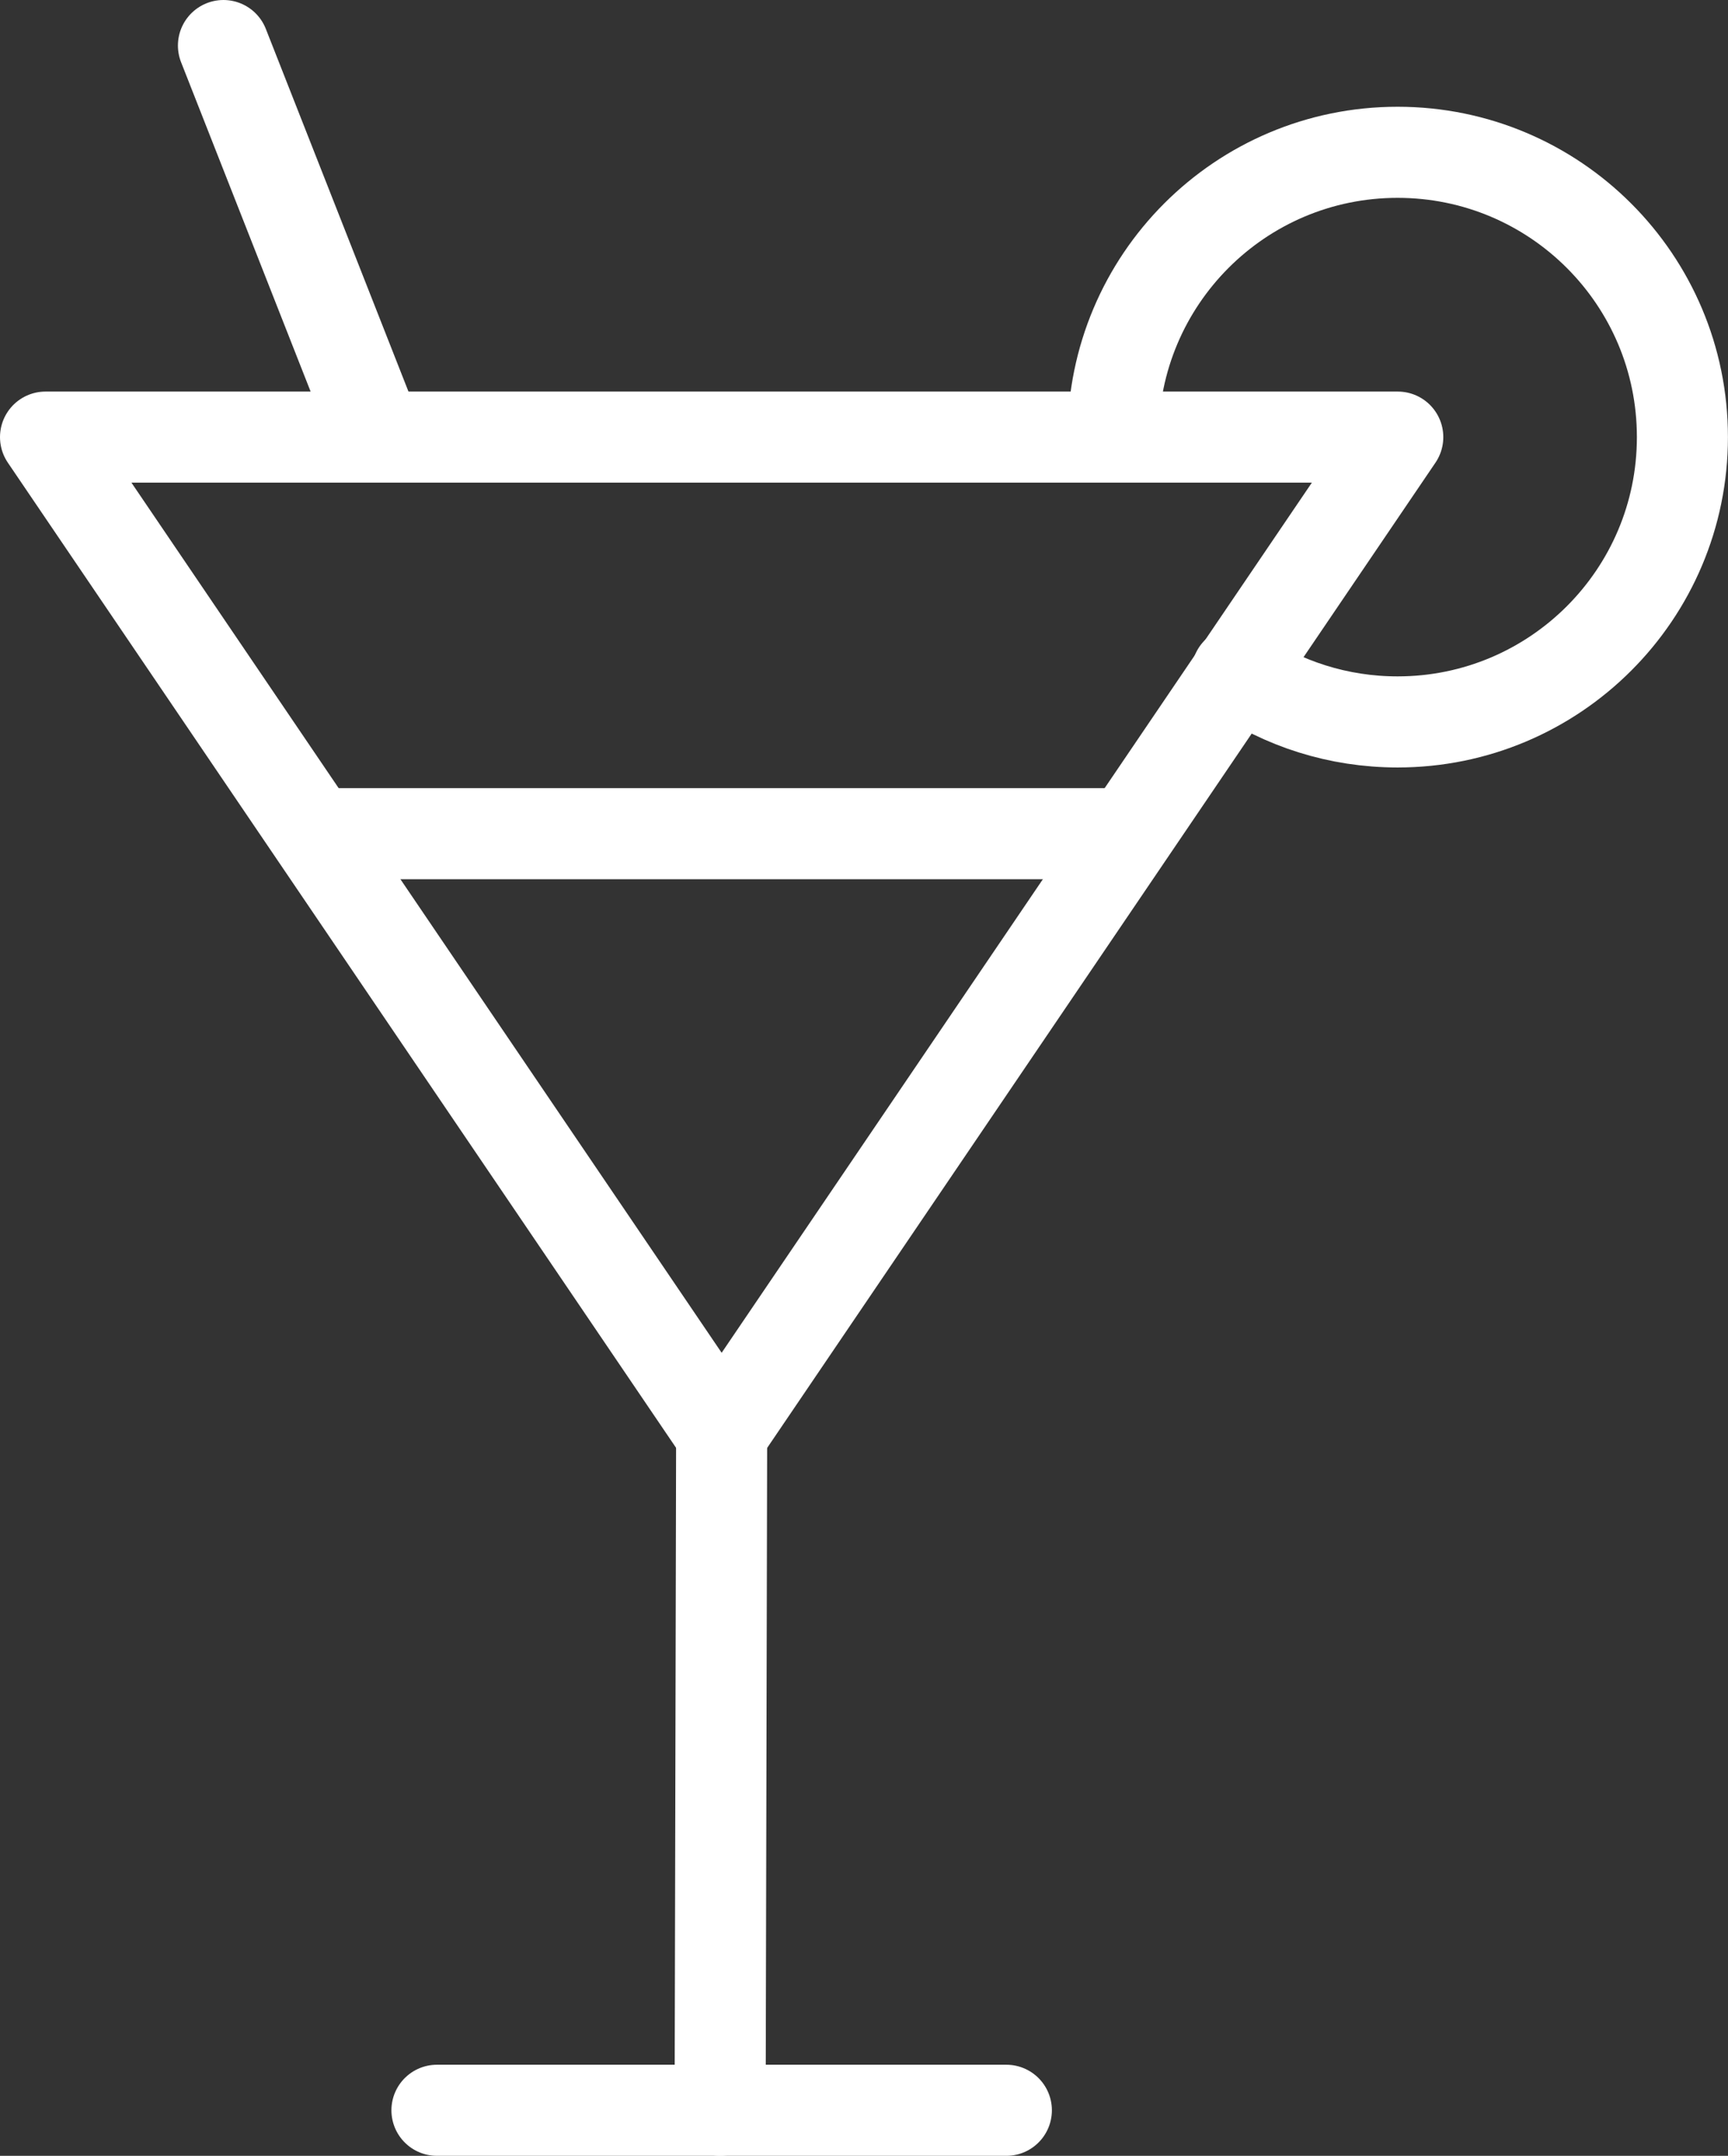
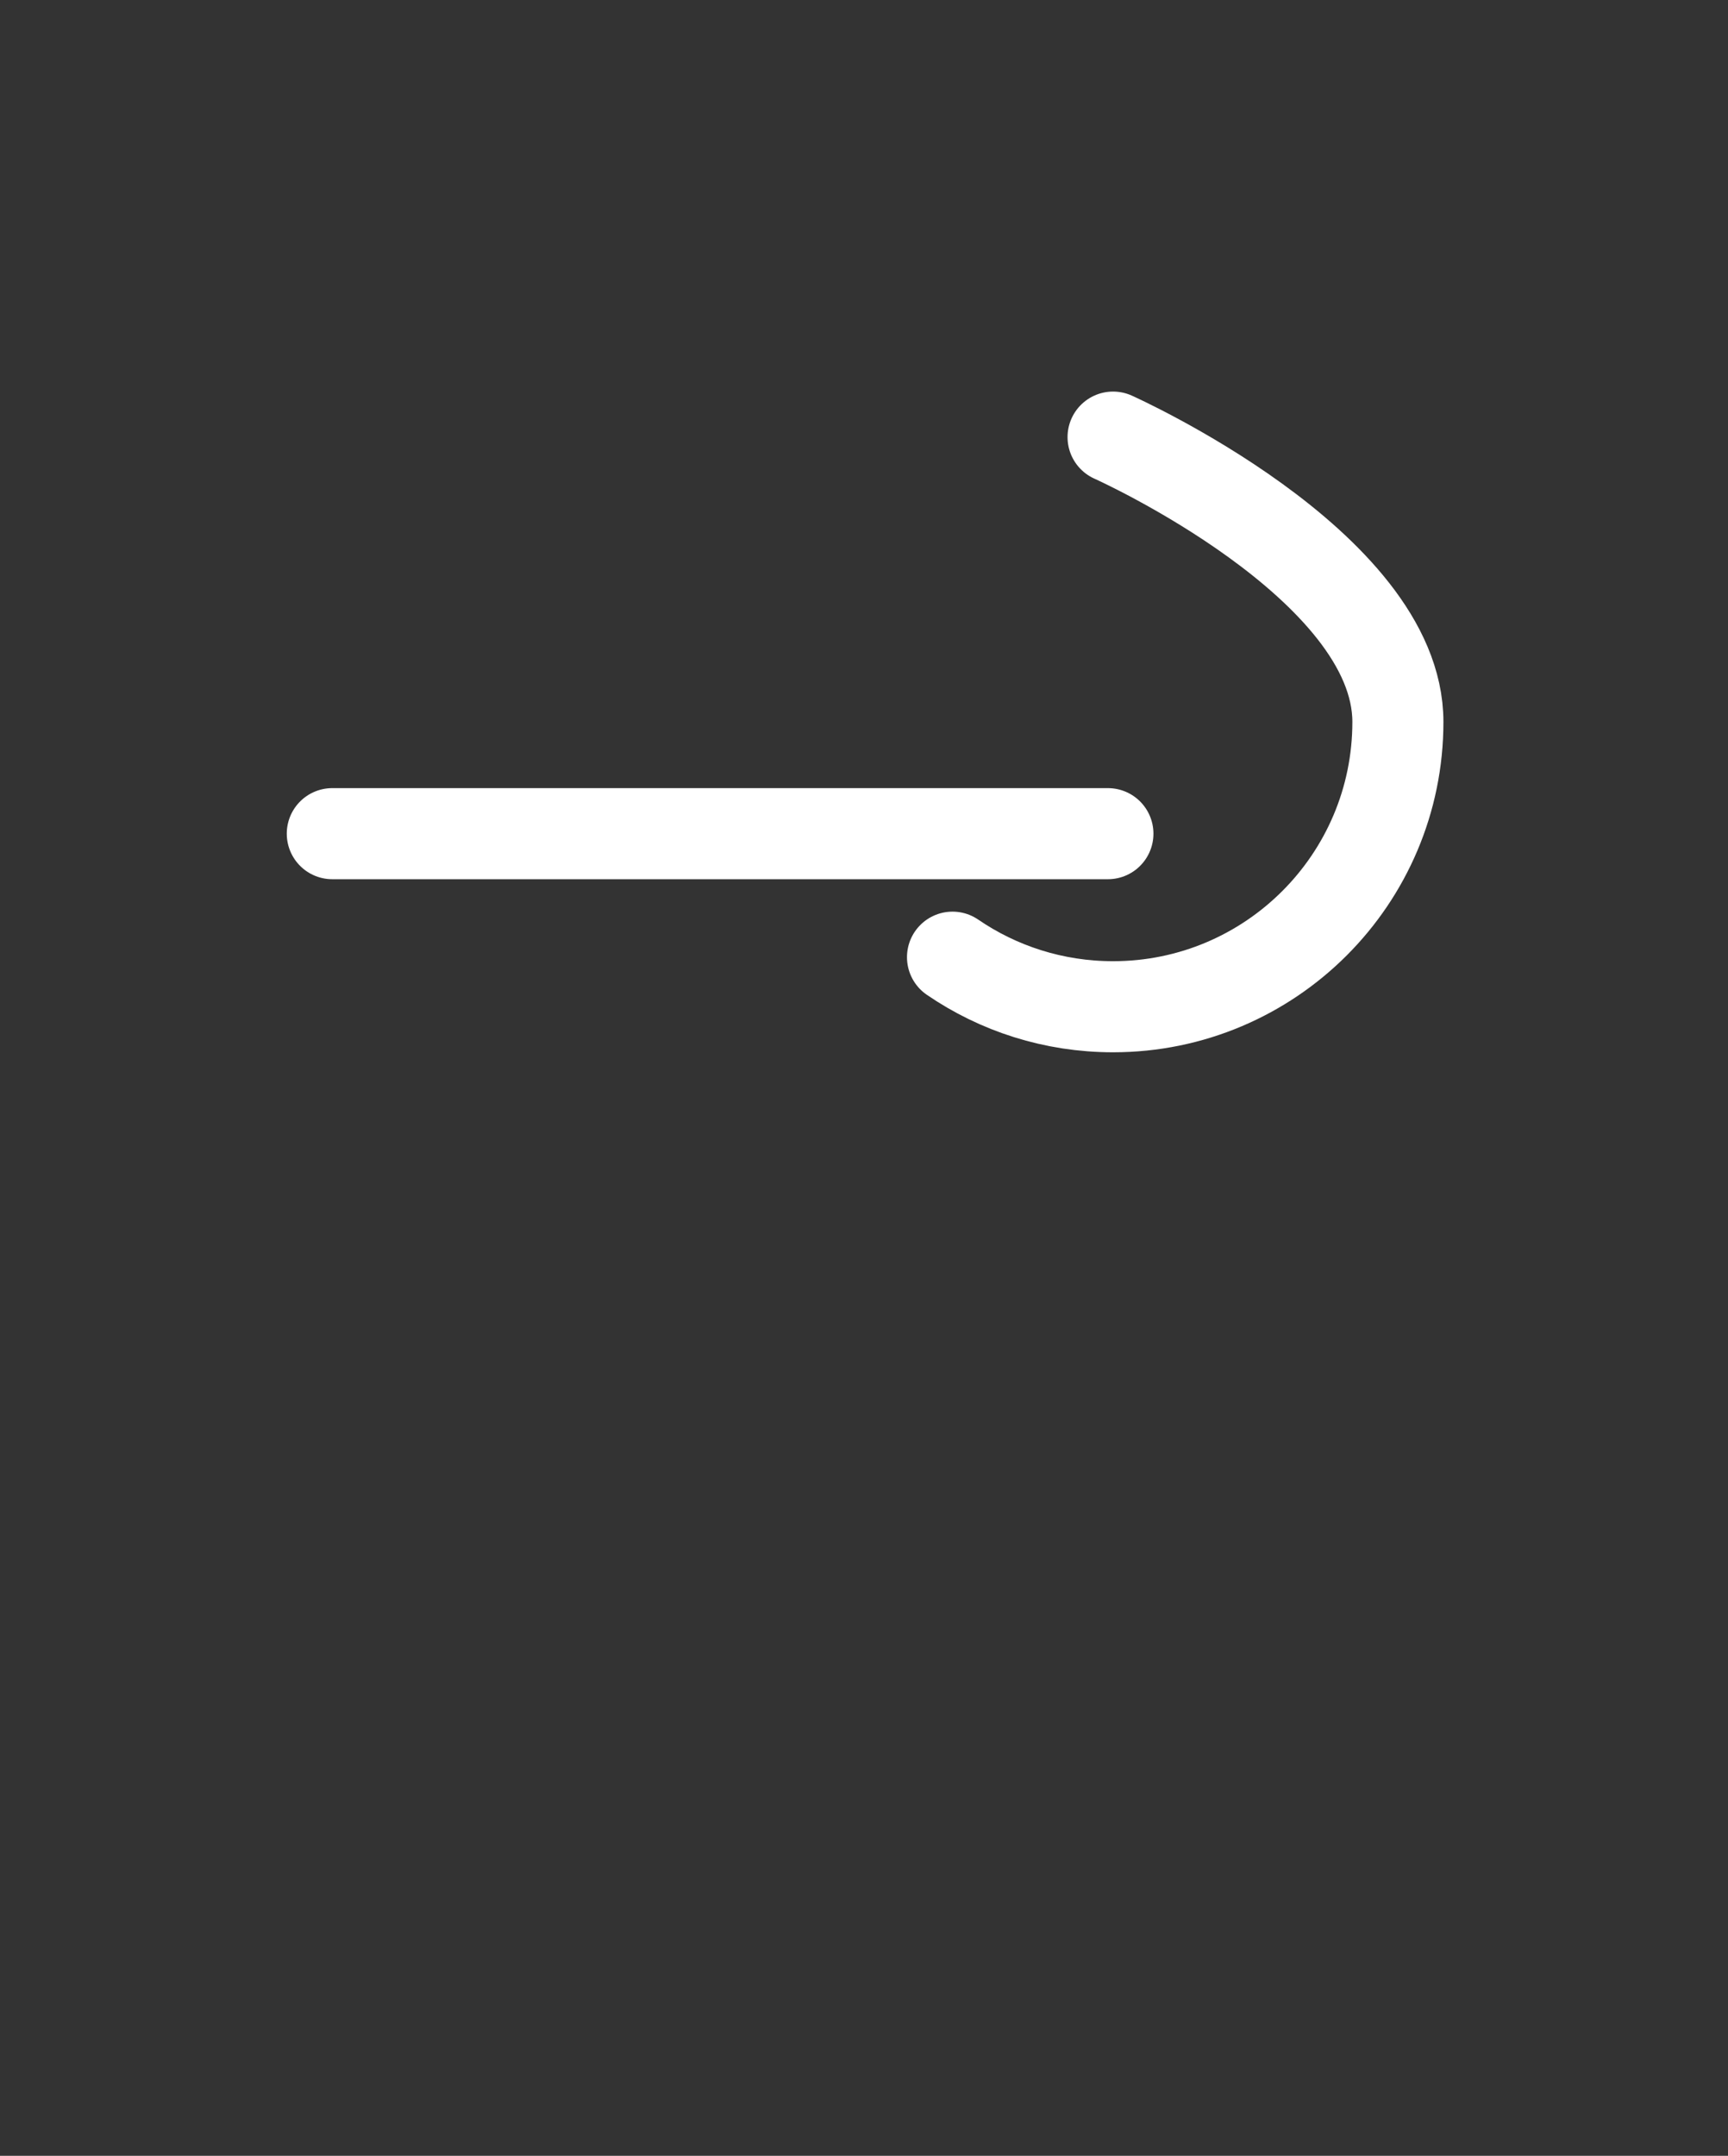
<svg xmlns="http://www.w3.org/2000/svg" id="b" data-name="Layer 2" width="28.466" height="35.5" viewBox="0 0 28.466 35.5">
  <rect x="0" y="0" width="28.466" height="35.5" fill="#333333" stroke="none" />
  <defs>
    <style>
      .cls-1{stroke:#fff;}
    </style>
  </defs>
  <g id="c" data-name="Layer 1">
    <g>
      <g>
-         <line class="cls-1" x1="11.888" y1="23.612" x2="11.863" y2="34.75" fill="none" stroke="#474442" stroke-linecap="round" stroke-linejoin="round" stroke-width="1.5" />
-         <polygon class="cls-1" points=".75 7.198 23.026 7.198 11.888 23.612 .75 7.198" fill="none" stroke="#474442" stroke-linecap="round" stroke-linejoin="round" stroke-width="1.5" />
-         <line class="cls-1" x1="16.578" y1="34.75" x2="7.198" y2="34.75" fill="none" stroke="#474442" stroke-linecap="round" stroke-linejoin="round" stroke-width="1.5" />
-         <path class="cls-1" d="M18.336,7.198c0-2.59,2.095-4.69,4.687-4.69s4.692,2.1,4.692,4.69-2.102,4.69-4.692,4.69c-.98,0-1.891-.3-2.645-.816" fill="none" stroke="#474442" stroke-linecap="round" stroke-linejoin="round" stroke-width="1.5" />
-         <line class="cls-1" x1="3.681" y1=".75" x2="6.218" y2="7.198" fill="none" stroke="#474442" stroke-linecap="round" stroke-linejoin="round" stroke-width="1.5" />
+         <path class="cls-1" d="M18.336,7.198s4.692,2.1,4.692,4.69-2.102,4.69-4.692,4.69c-.98,0-1.891-.3-2.645-.816" fill="none" stroke="#474442" stroke-linecap="round" stroke-linejoin="round" stroke-width="1.5" />
      </g>
      <line class="cls-1" x1="5.474" y1="13.728" x2="18.251" y2="13.728" fill="none" stroke="#474442" stroke-linecap="round" stroke-linejoin="round" stroke-width="1.5" />
    </g>
  </g>
</svg>